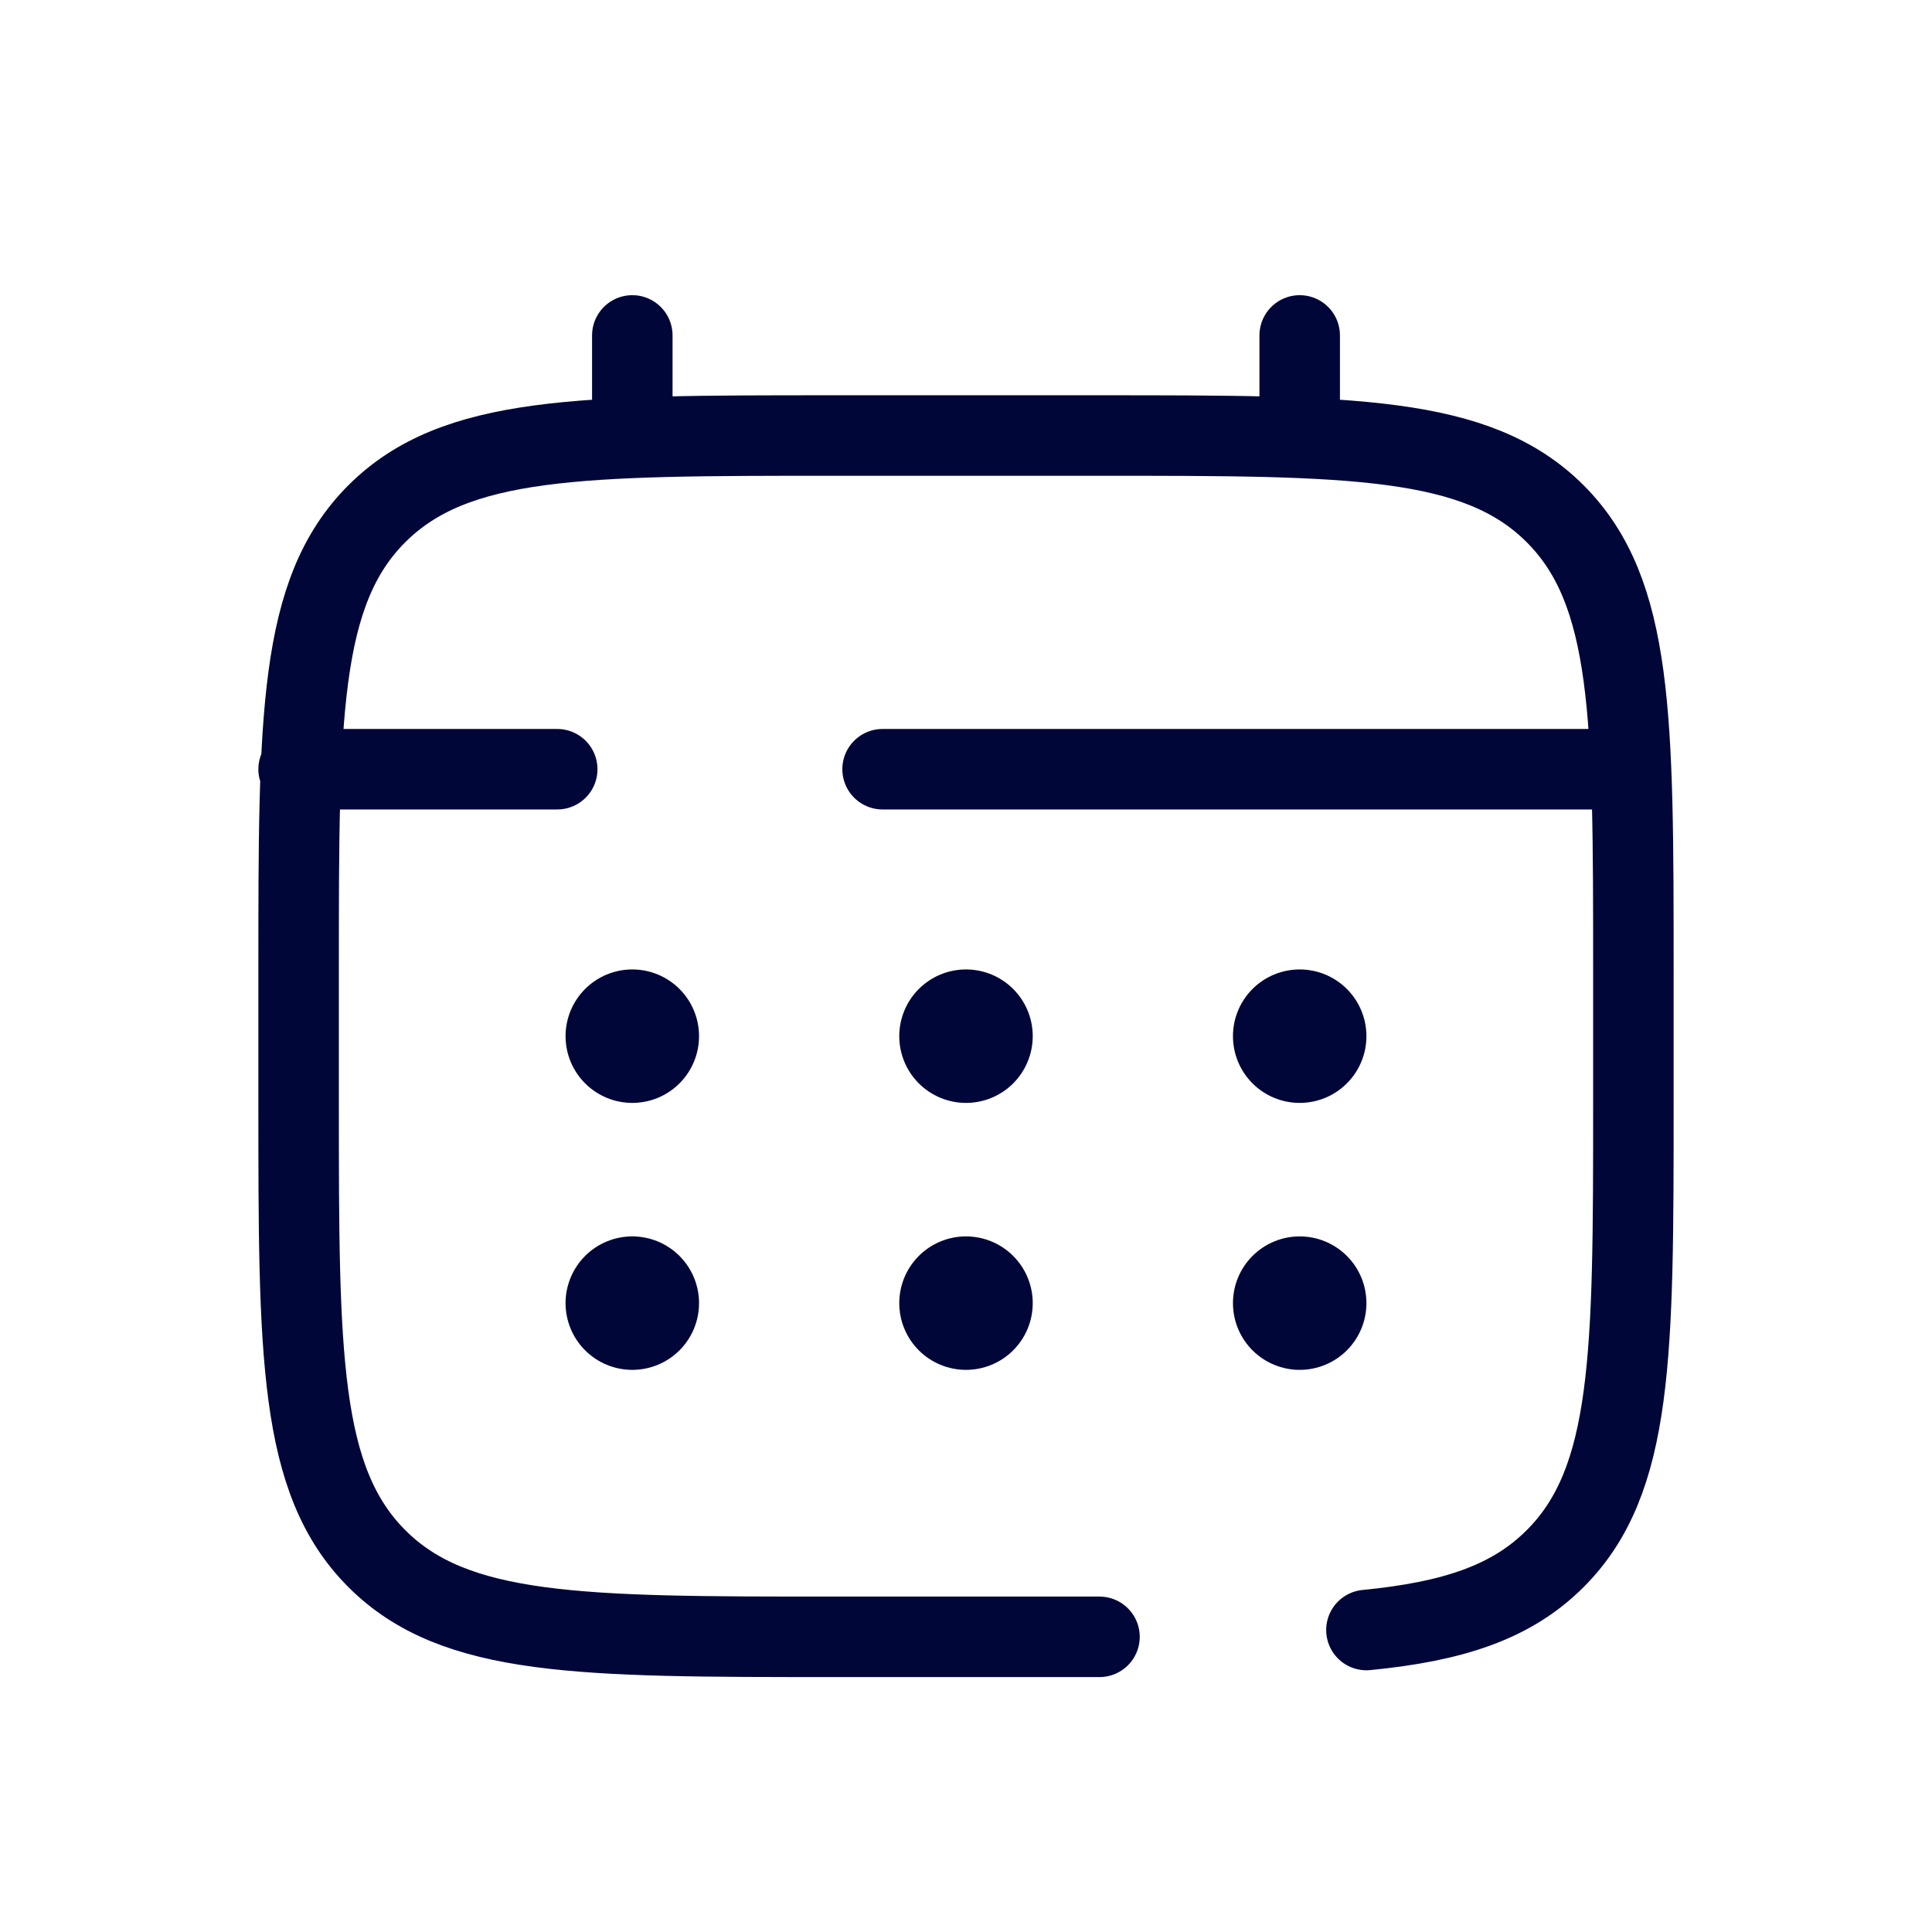
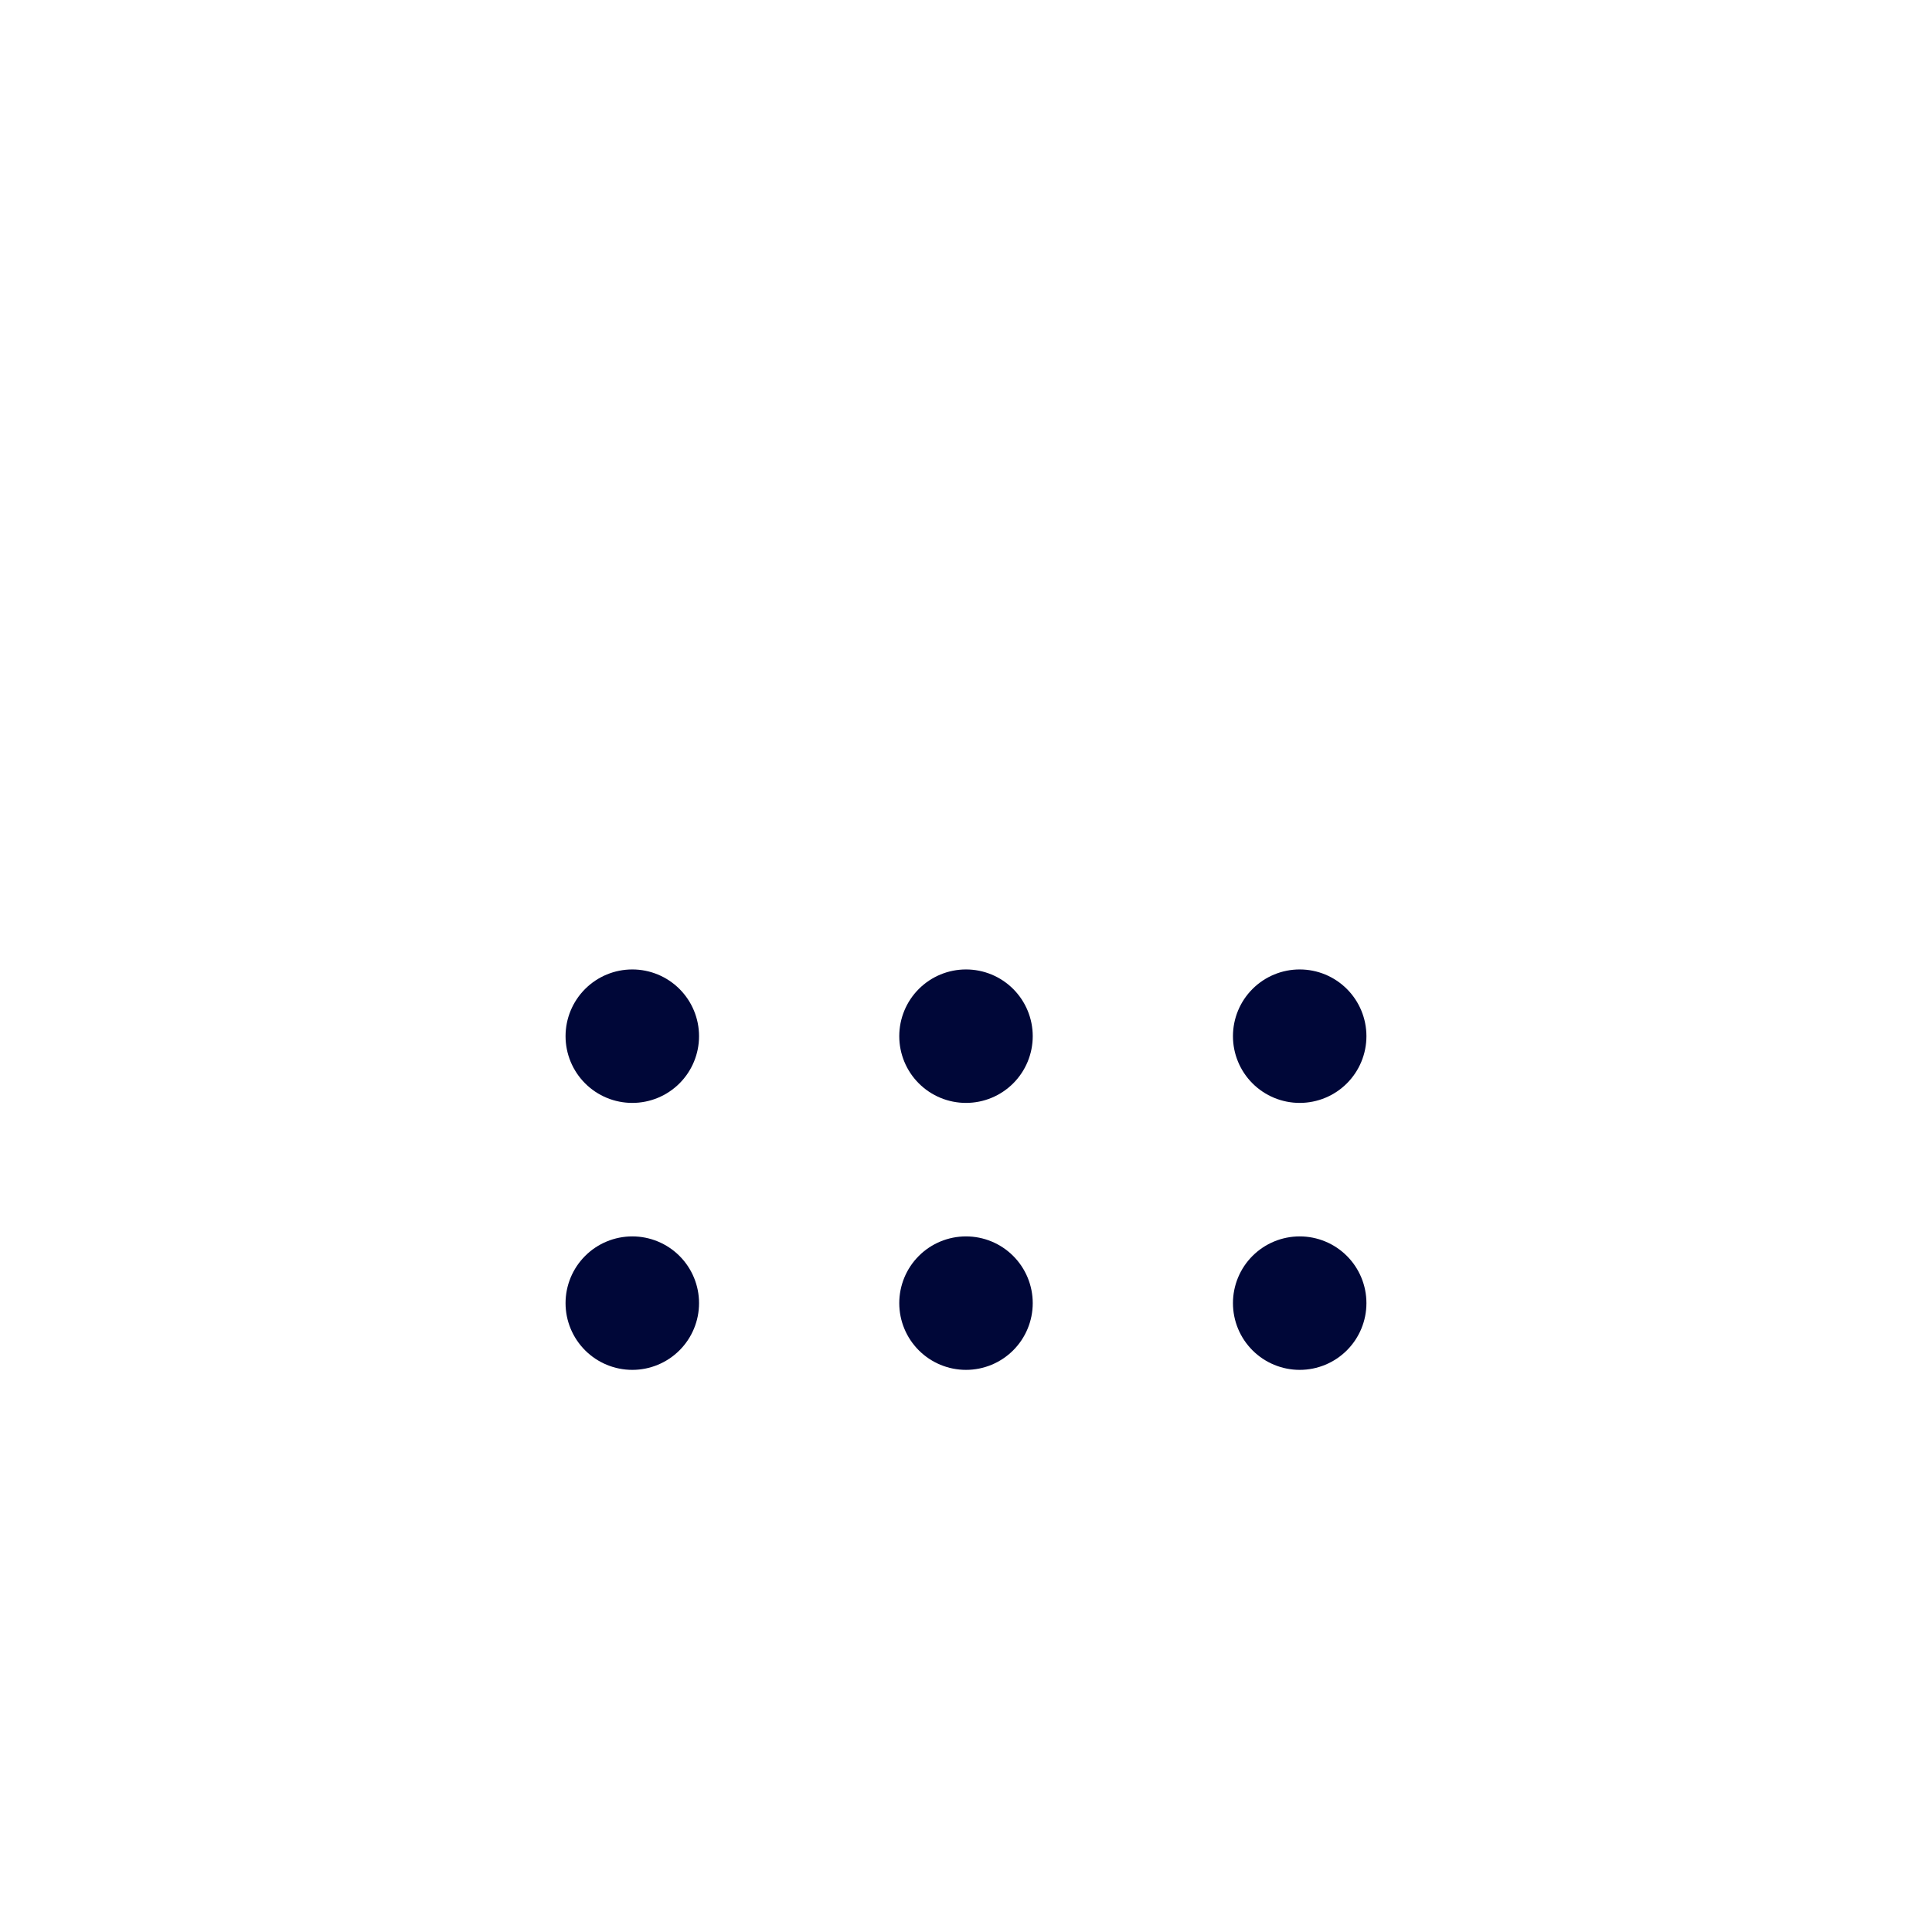
<svg xmlns="http://www.w3.org/2000/svg" width="96" height="96" viewBox="0 0 96 96" fill="none">
-   <path d="M54.633 81.333H41.367C28.862 81.333 22.608 81.333 18.724 77.447C14.841 73.56 14.838 67.309 14.838 54.803V48.171C14.838 35.666 14.838 29.411 18.724 25.528C22.611 21.644 28.862 21.641 41.367 21.641H54.633C67.138 21.641 73.392 21.641 77.276 25.528C81.159 29.414 81.162 35.666 81.162 48.171V54.803C81.162 67.309 81.162 73.564 77.276 77.447C75.11 79.616 72.209 80.574 67.897 80.995M31.419 21.641V16.667M64.581 21.641V16.667M79.504 38.222H43.855M14.838 38.222H27.688" stroke="#000738" stroke-width="4" stroke-linecap="round" />
  <path d="M67.897 64.752C67.897 65.632 67.548 66.475 66.926 67.097C66.304 67.719 65.461 68.068 64.581 68.068C63.702 68.068 62.858 67.719 62.236 67.097C61.614 66.475 61.265 65.632 61.265 64.752C61.265 63.873 61.614 63.029 62.236 62.407C62.858 61.785 63.702 61.436 64.581 61.436C65.461 61.436 66.304 61.785 66.926 62.407C67.548 63.029 67.897 63.873 67.897 64.752ZM67.897 51.487C67.897 52.367 67.548 53.21 66.926 53.832C66.304 54.454 65.461 54.803 64.581 54.803C63.702 54.803 62.858 54.454 62.236 53.832C61.614 53.21 61.265 52.367 61.265 51.487C61.265 50.608 61.614 49.764 62.236 49.142C62.858 48.52 63.702 48.171 64.581 48.171C65.461 48.171 66.304 48.52 66.926 49.142C67.548 49.764 67.897 50.608 67.897 51.487ZM51.316 64.752C51.316 65.632 50.967 66.475 50.345 67.097C49.723 67.719 48.88 68.068 48 68.068C47.12 68.068 46.277 67.719 45.655 67.097C45.033 66.475 44.684 65.632 44.684 64.752C44.684 63.873 45.033 63.029 45.655 62.407C46.277 61.785 47.12 61.436 48 61.436C48.88 61.436 49.723 61.785 50.345 62.407C50.967 63.029 51.316 63.873 51.316 64.752ZM51.316 51.487C51.316 52.367 50.967 53.21 50.345 53.832C49.723 54.454 48.88 54.803 48 54.803C47.12 54.803 46.277 54.454 45.655 53.832C45.033 53.21 44.684 52.367 44.684 51.487C44.684 50.608 45.033 49.764 45.655 49.142C46.277 48.52 47.12 48.171 48 48.171C48.88 48.171 49.723 48.52 50.345 49.142C50.967 49.764 51.316 50.608 51.316 51.487ZM34.735 64.752C34.735 65.632 34.386 66.475 33.764 67.097C33.142 67.719 32.298 68.068 31.419 68.068C30.539 68.068 29.696 67.719 29.074 67.097C28.452 66.475 28.102 65.632 28.102 64.752C28.102 63.873 28.452 63.029 29.074 62.407C29.696 61.785 30.539 61.436 31.419 61.436C32.298 61.436 33.142 61.785 33.764 62.407C34.386 63.029 34.735 63.873 34.735 64.752ZM34.735 51.487C34.735 52.367 34.386 53.21 33.764 53.832C33.142 54.454 32.298 54.803 31.419 54.803C30.539 54.803 29.696 54.454 29.074 53.832C28.452 53.21 28.102 52.367 28.102 51.487C28.102 50.608 28.452 49.764 29.074 49.142C29.696 48.52 30.539 48.171 31.419 48.171C32.298 48.171 33.142 48.52 33.764 49.142C34.386 49.764 34.735 50.608 34.735 51.487Z" fill="#000738" />
</svg>